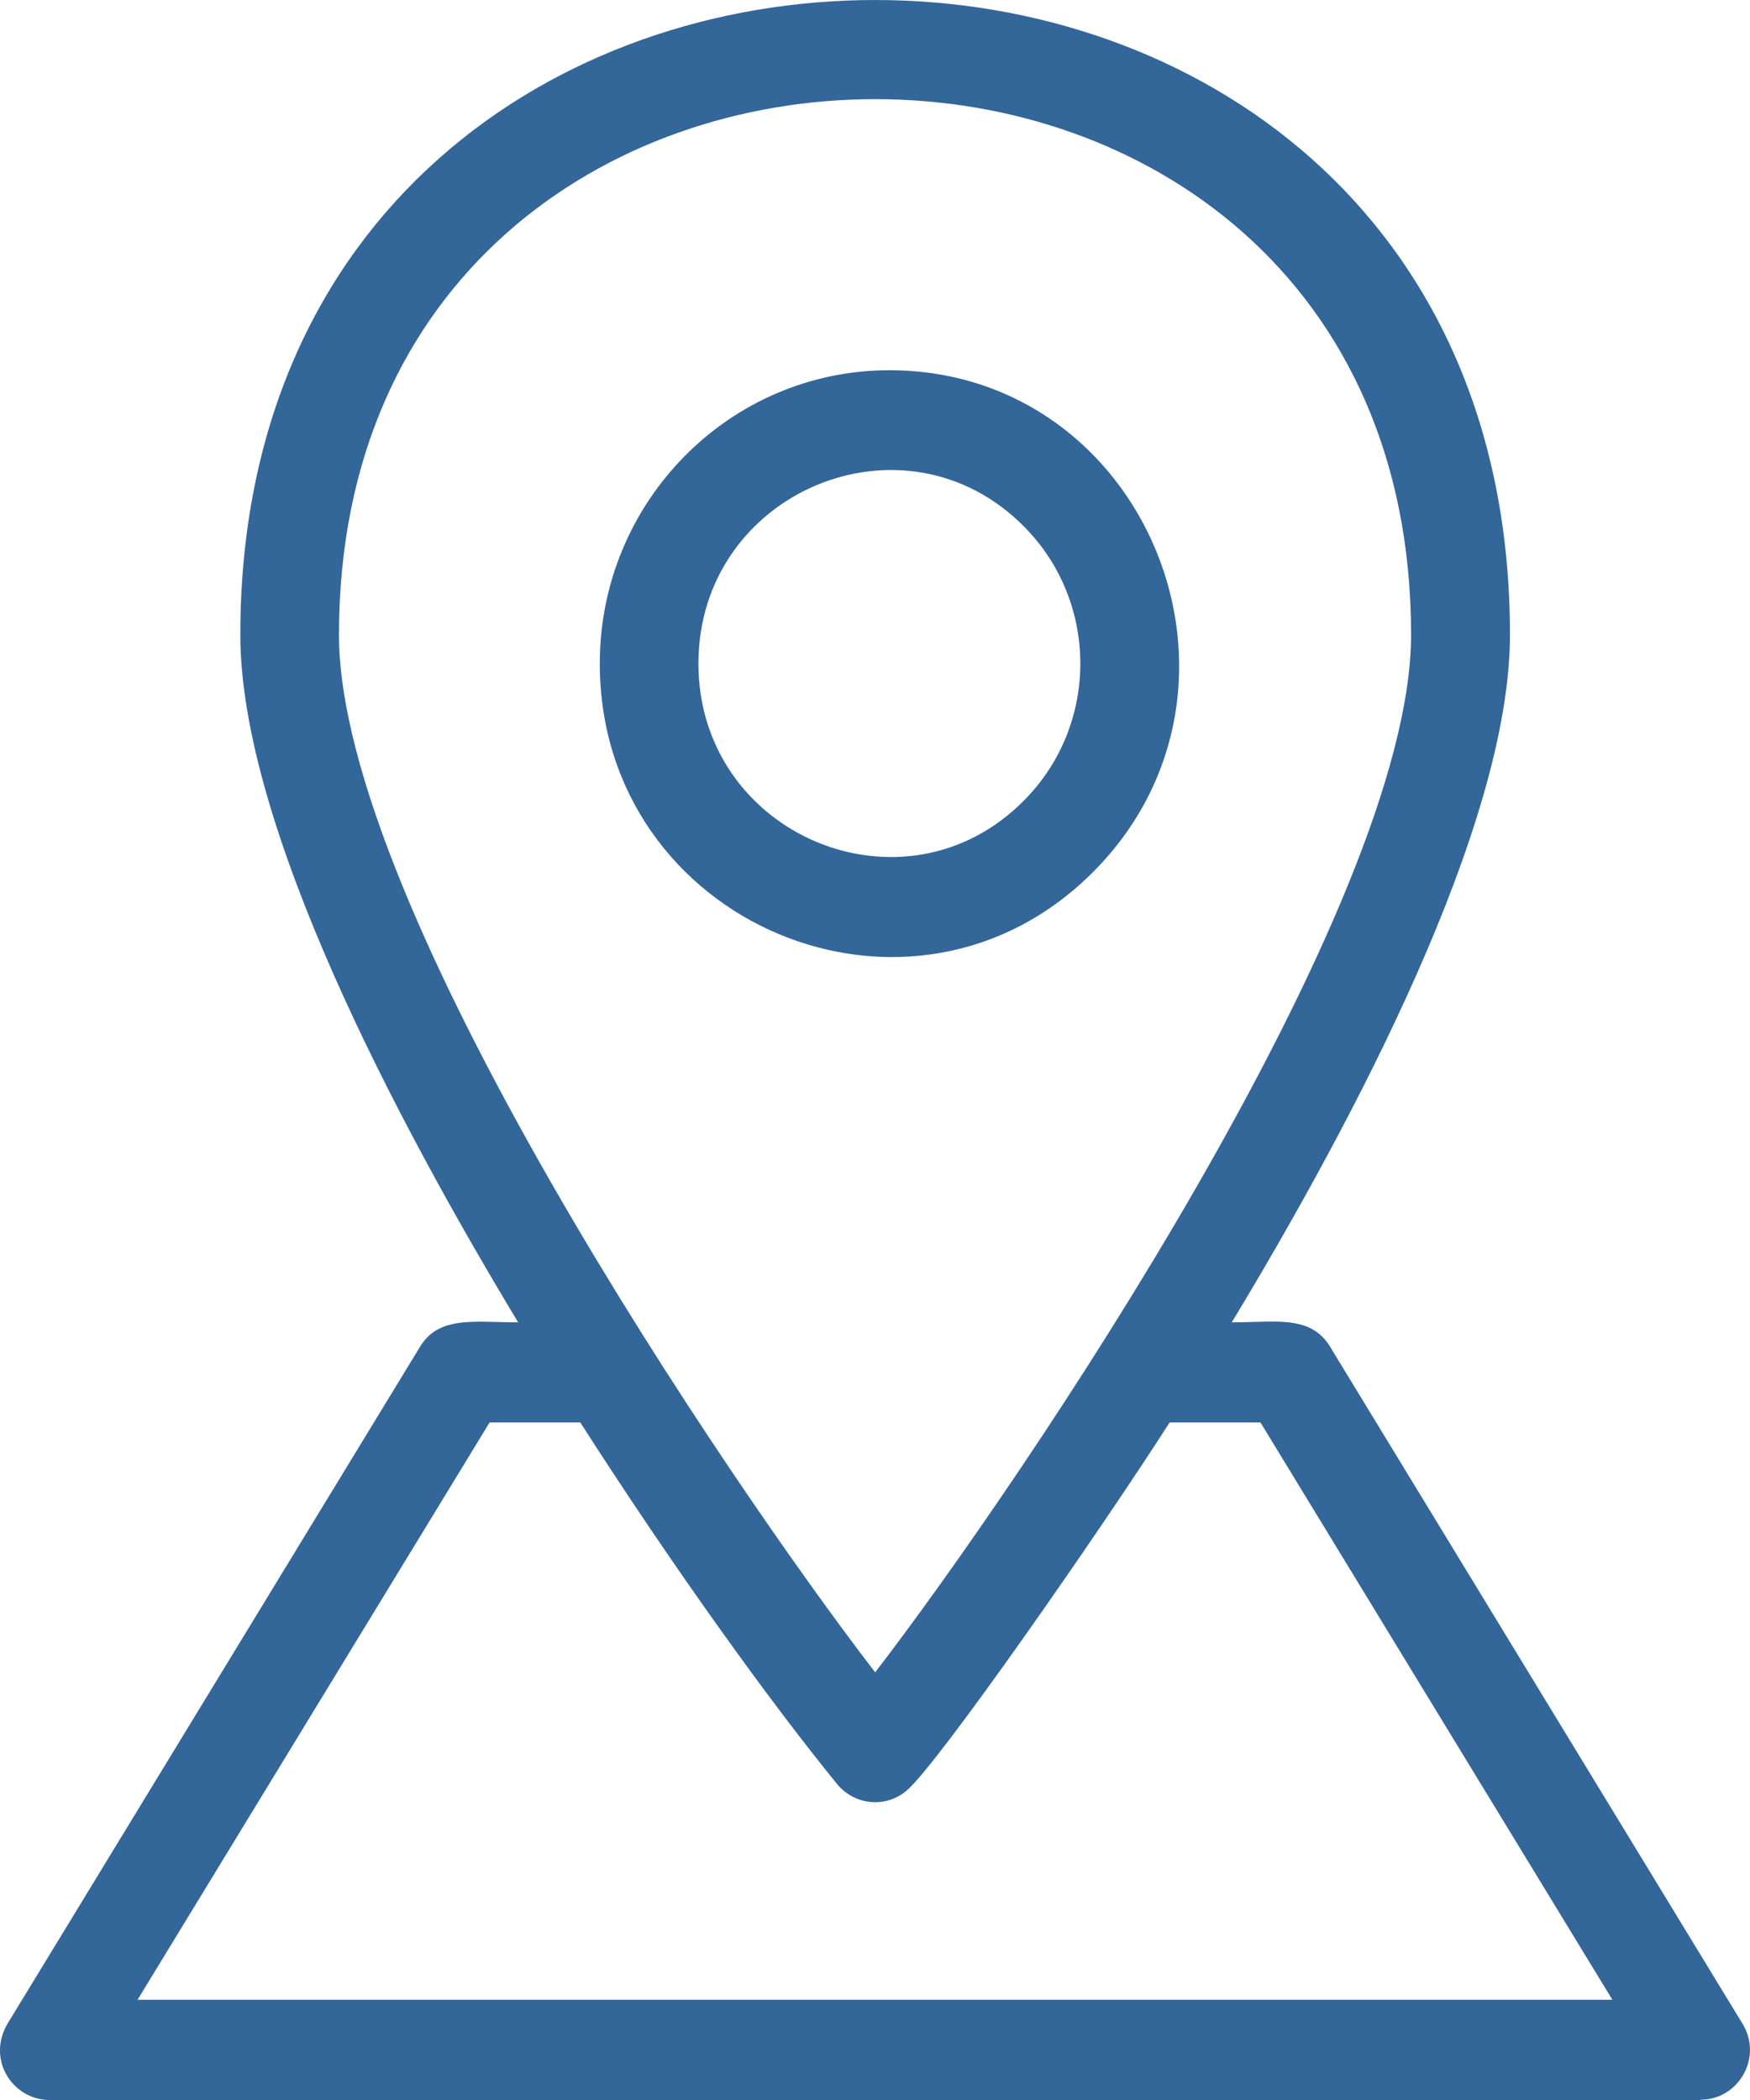
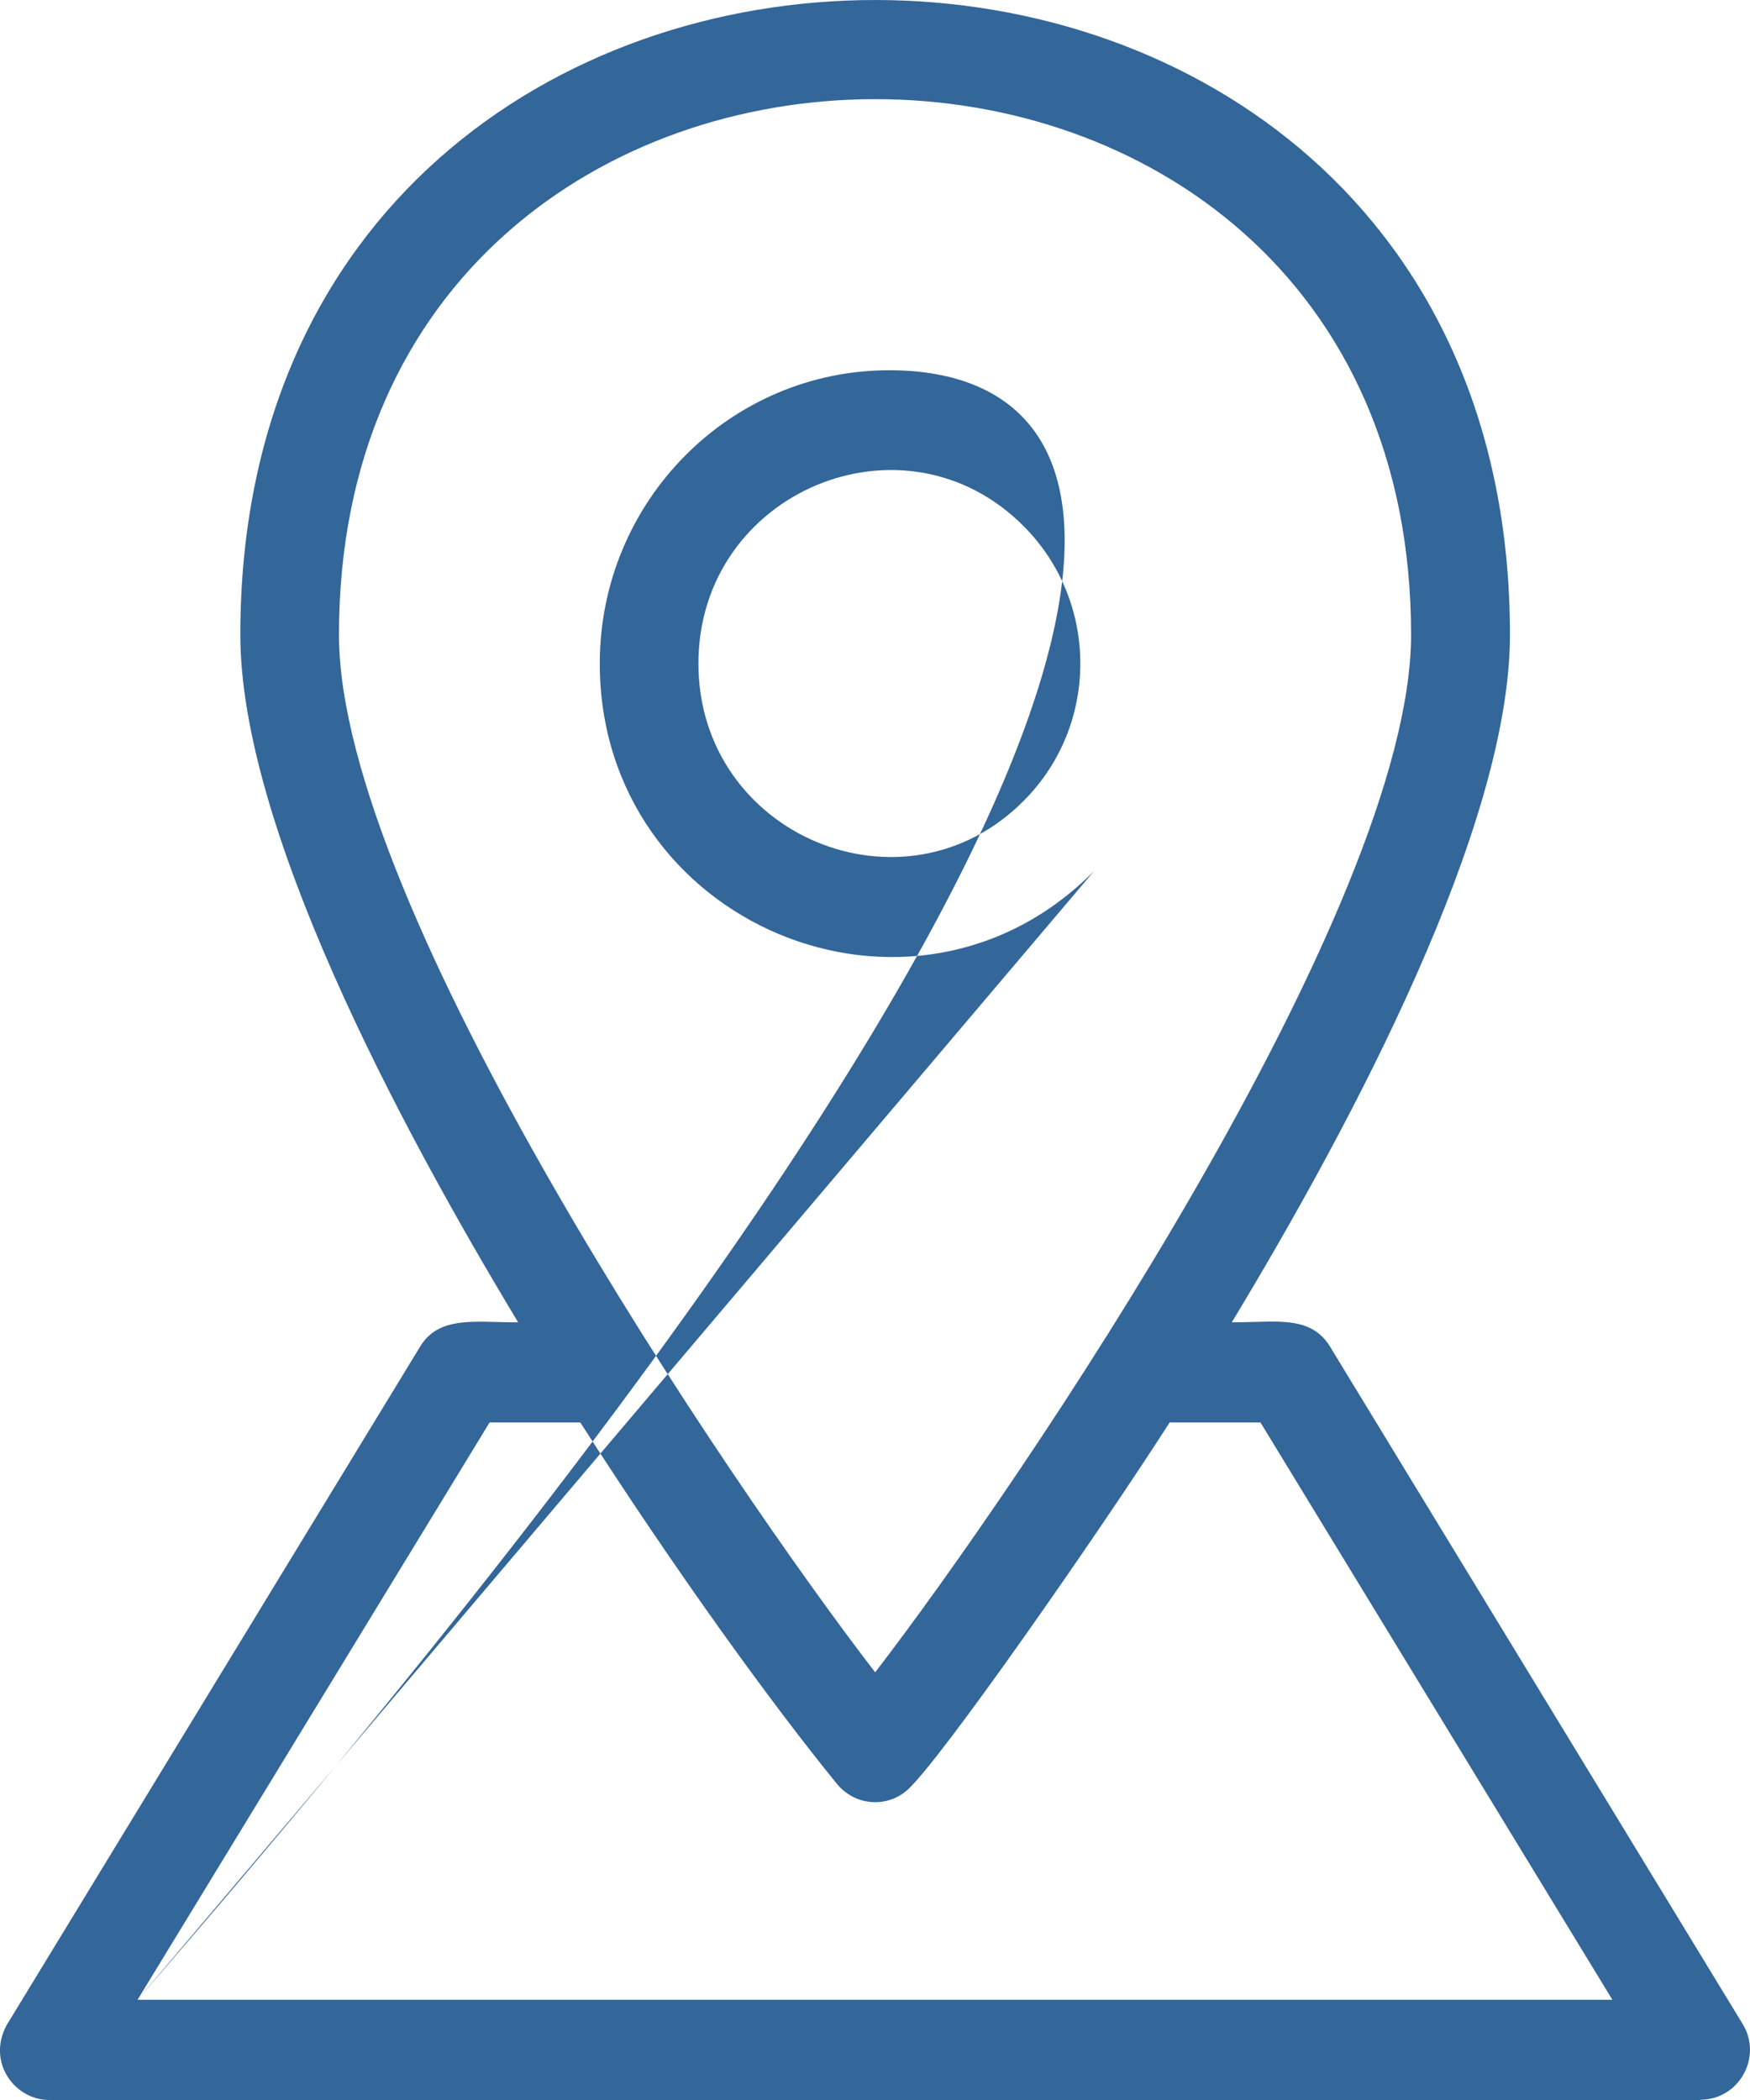
<svg xmlns="http://www.w3.org/2000/svg" width="30" height="36" viewBox="0 0 30 36" fill="none">
-   <path fill-rule="evenodd" clip-rule="evenodd" d="M21.488 22.662C22.101 22.644 22.553 22.631 22.835 23.142L29.873 34.695C30.222 35.267 29.807 35.995 29.153 35.995V36H0.846C0.217 36 -0.271 35.283 0.168 34.628L7.205 23.08C7.478 22.635 7.96 22.648 8.528 22.663C8.643 22.666 8.762 22.669 8.883 22.669C6.799 19.217 4.12 14.152 4.12 10.882C4.12 -3.627 25.885 -3.627 25.885 10.882C25.885 14.155 23.202 19.217 21.116 22.669C21.246 22.669 21.37 22.665 21.488 22.662L21.488 22.662ZM24.19 10.882C24.19 -1.367 5.811 -1.355 5.811 10.882C5.811 15.559 12.506 25.427 15.003 28.669C17.498 25.423 24.19 15.559 24.19 10.882ZM2.358 34.282L8.393 24.385H9.948C11.595 26.956 13.238 29.22 14.351 30.585C14.649 30.946 15.18 31.001 15.539 30.699C16.076 30.25 18.872 26.226 20.051 24.385H21.608L27.641 34.282H2.358ZM18.758 14.929C21.876 11.77 19.653 6.347 15.246 6.347C12.506 6.347 10.282 8.599 10.282 11.375C10.282 15.839 15.637 18.092 18.758 14.929ZM11.973 11.375C11.973 8.43 15.506 6.948 17.559 9.031C18.84 10.325 18.84 12.425 17.559 13.718C15.506 15.802 11.973 14.32 11.973 11.375Z" fill="#336699" />
+   <path fill-rule="evenodd" clip-rule="evenodd" d="M21.488 22.662C22.101 22.644 22.553 22.631 22.835 23.142L29.873 34.695C30.222 35.267 29.807 35.995 29.153 35.995V36H0.846C0.217 36 -0.271 35.283 0.168 34.628L7.205 23.08C7.478 22.635 7.96 22.648 8.528 22.663C8.643 22.666 8.762 22.669 8.883 22.669C6.799 19.217 4.12 14.152 4.12 10.882C4.12 -3.627 25.885 -3.627 25.885 10.882C25.885 14.155 23.202 19.217 21.116 22.669C21.246 22.669 21.37 22.665 21.488 22.662L21.488 22.662ZM24.19 10.882C24.19 -1.367 5.811 -1.355 5.811 10.882C5.811 15.559 12.506 25.427 15.003 28.669C17.498 25.423 24.19 15.559 24.19 10.882ZM2.358 34.282L8.393 24.385H9.948C11.595 26.956 13.238 29.22 14.351 30.585C14.649 30.946 15.18 31.001 15.539 30.699C16.076 30.25 18.872 26.226 20.051 24.385H21.608L27.641 34.282H2.358ZC21.876 11.77 19.653 6.347 15.246 6.347C12.506 6.347 10.282 8.599 10.282 11.375C10.282 15.839 15.637 18.092 18.758 14.929ZM11.973 11.375C11.973 8.43 15.506 6.948 17.559 9.031C18.84 10.325 18.84 12.425 17.559 13.718C15.506 15.802 11.973 14.32 11.973 11.375Z" fill="#336699" />
</svg>